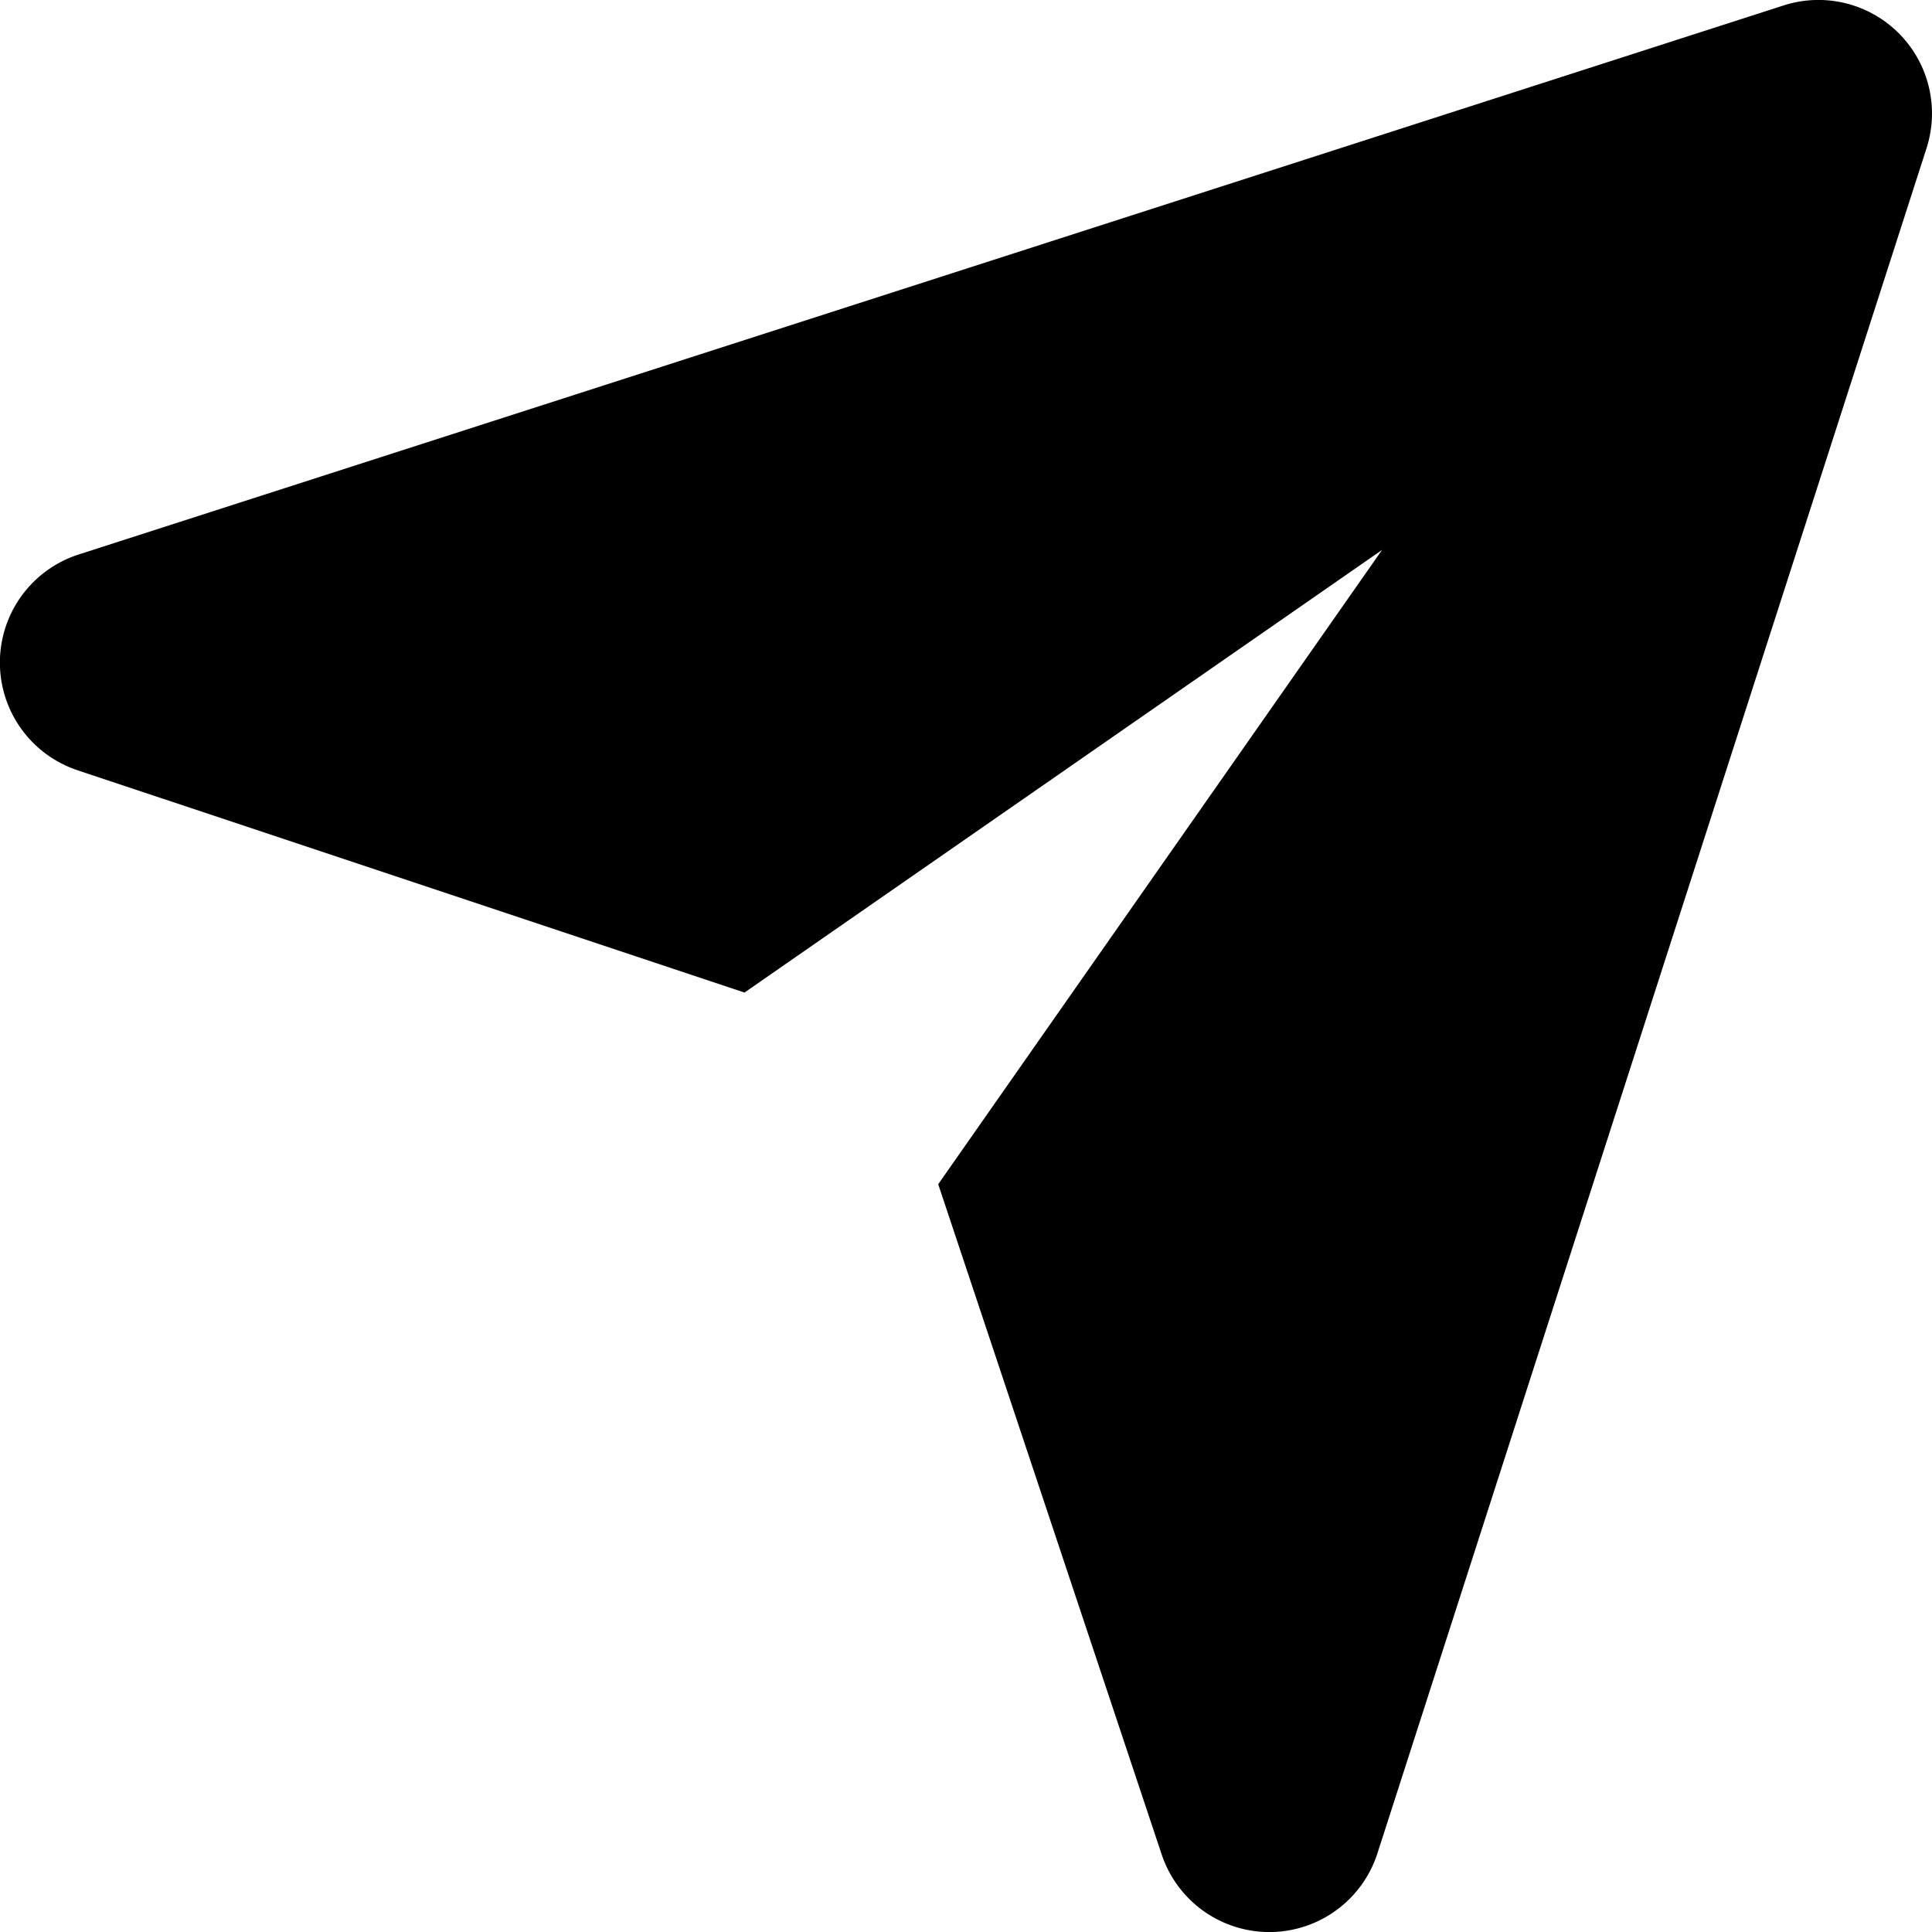
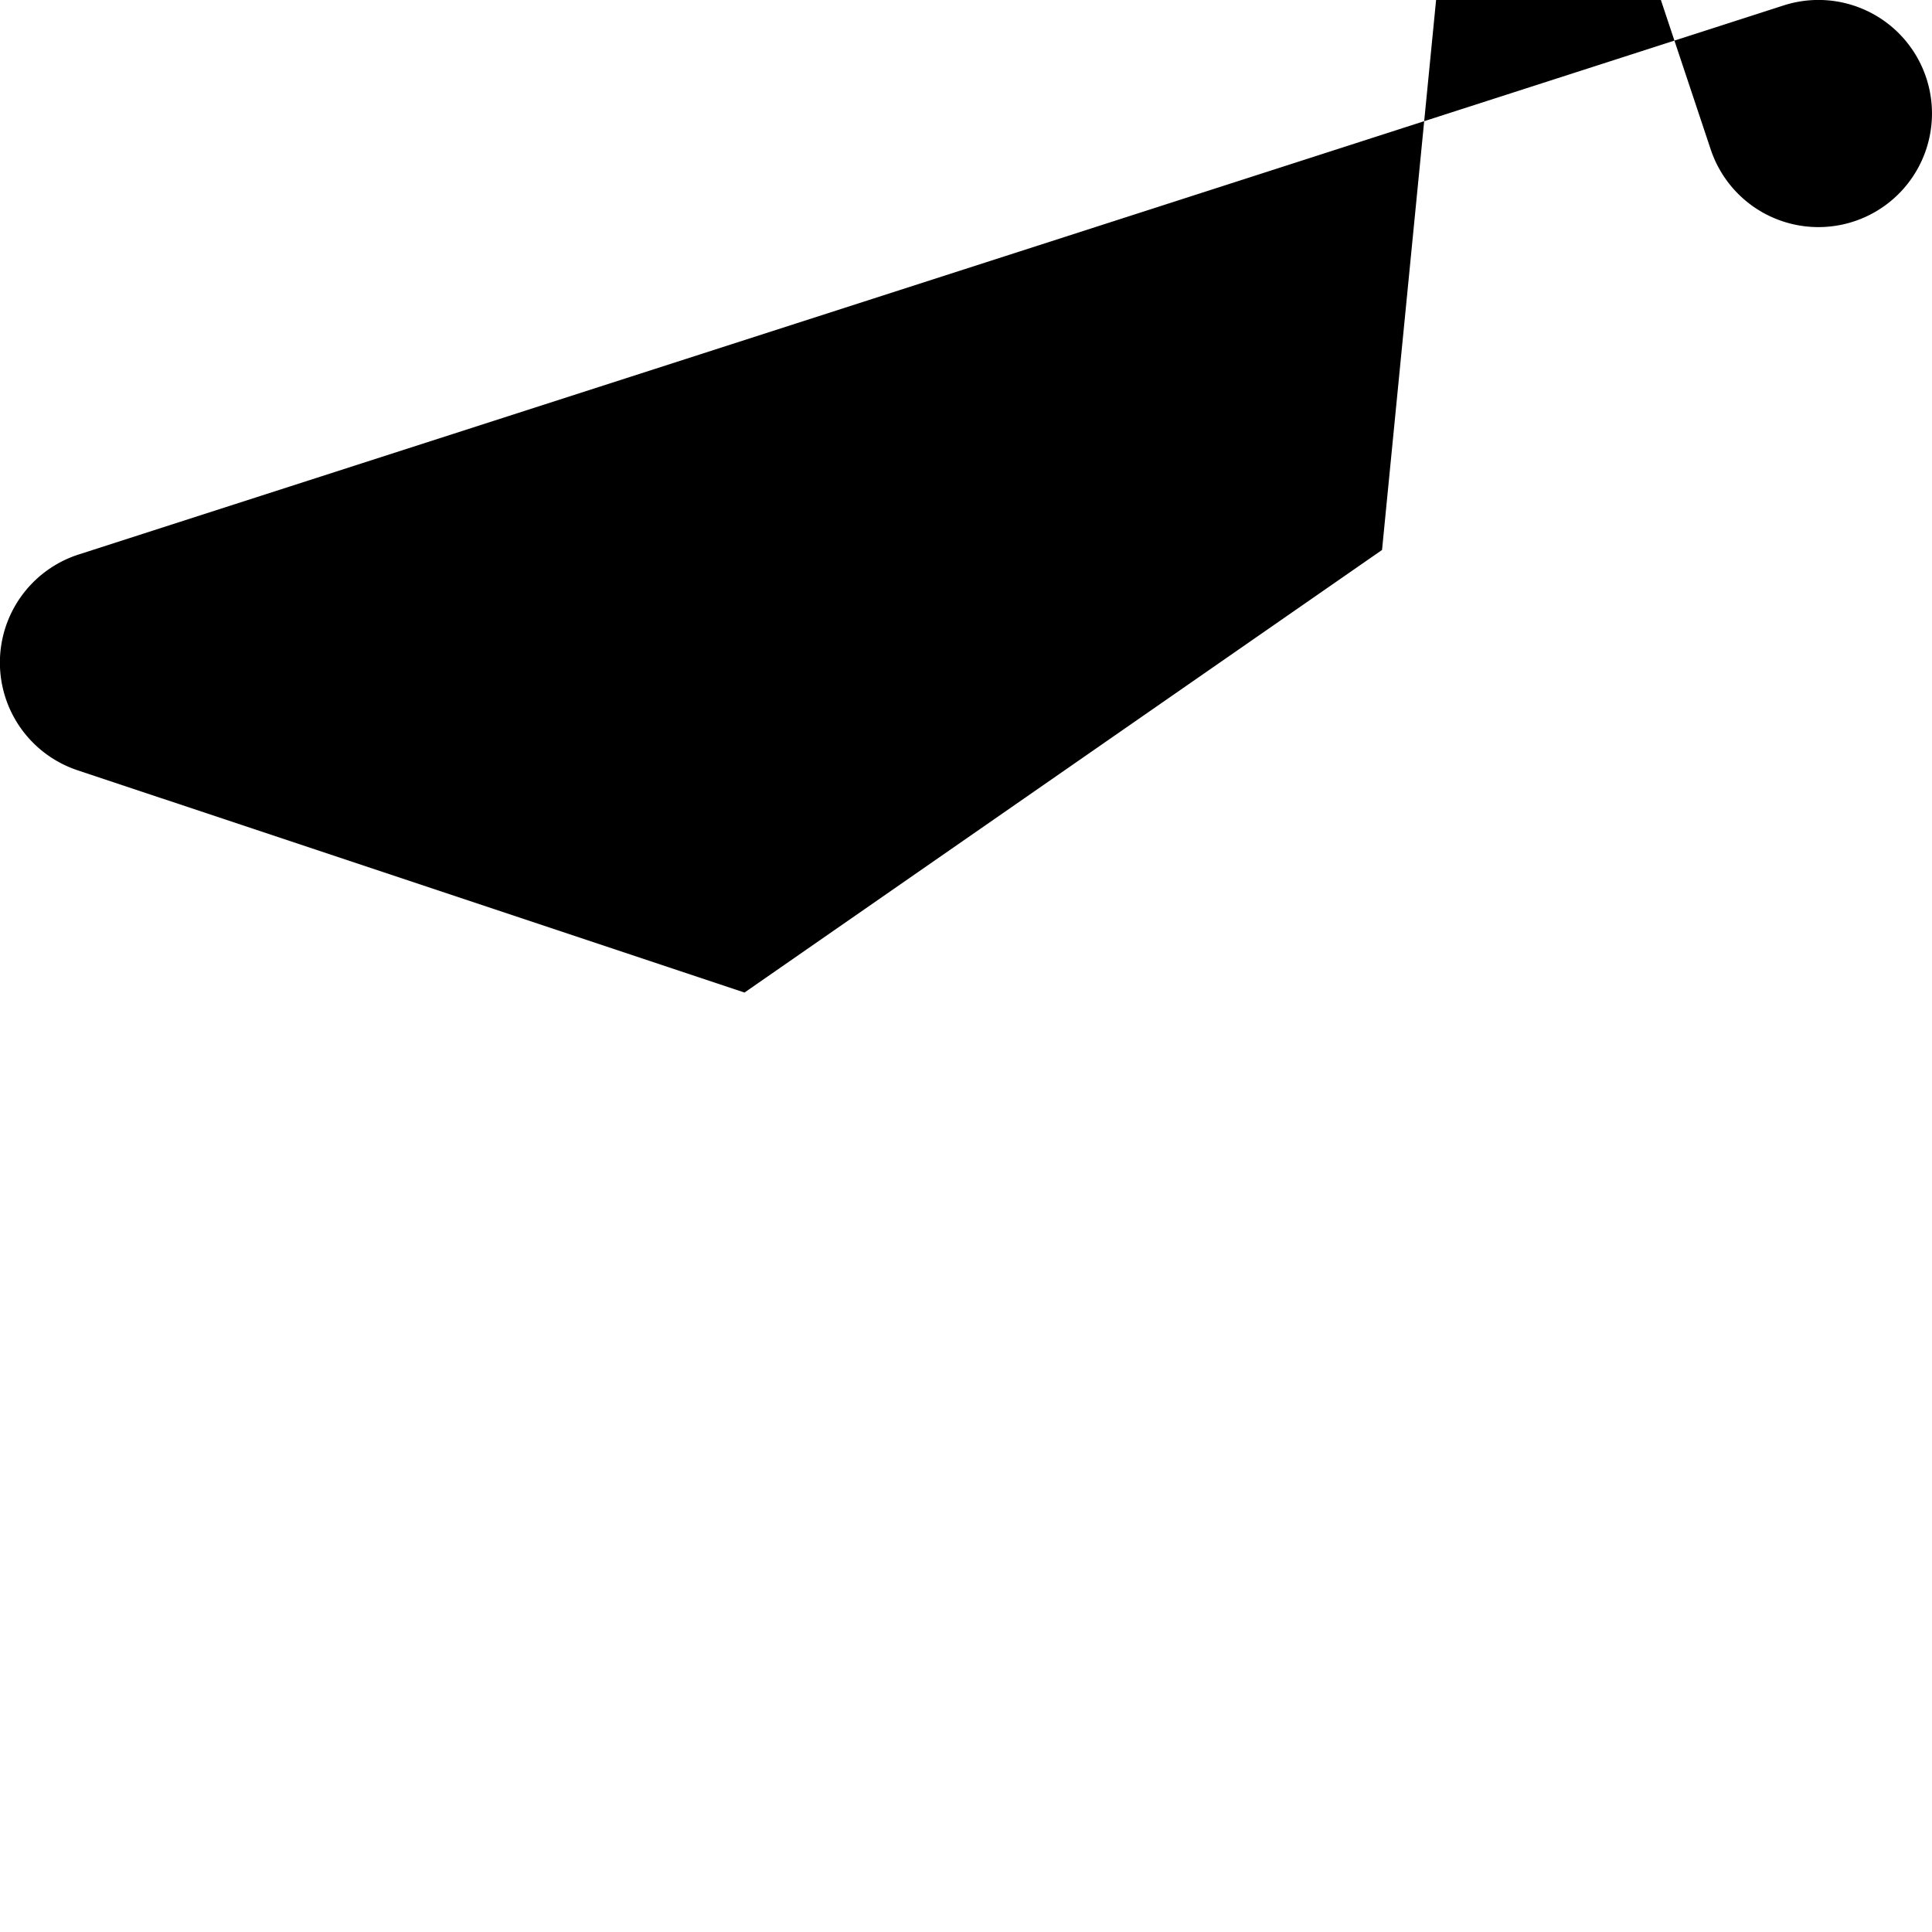
<svg xmlns="http://www.w3.org/2000/svg" width="23.537" height="23.537" viewBox="0 0 23.537 23.537">
  <g id="Group_19" data-name="Group 19" transform="translate(0 0)">
-     <path id="Path_4" data-name="Path 4" d="M16.837,6.7,9.07,12.092.945,9.384A1.383,1.383,0,0,1,.959,6.755L21.73.066A1.383,1.383,0,0,1,23.47,1.807L16.781,22.578a1.383,1.383,0,0,1-2.629.013l-2.722-8.164Z" transform="translate(0 0)" fill-rule="evenodd" />
+     <path id="Path_4" data-name="Path 4" d="M16.837,6.7,9.07,12.092.945,9.384A1.383,1.383,0,0,1,.959,6.755L21.73.066A1.383,1.383,0,0,1,23.47,1.807a1.383,1.383,0,0,1-2.629.013l-2.722-8.164Z" transform="translate(0 0)" fill-rule="evenodd" />
  </g>
</svg>